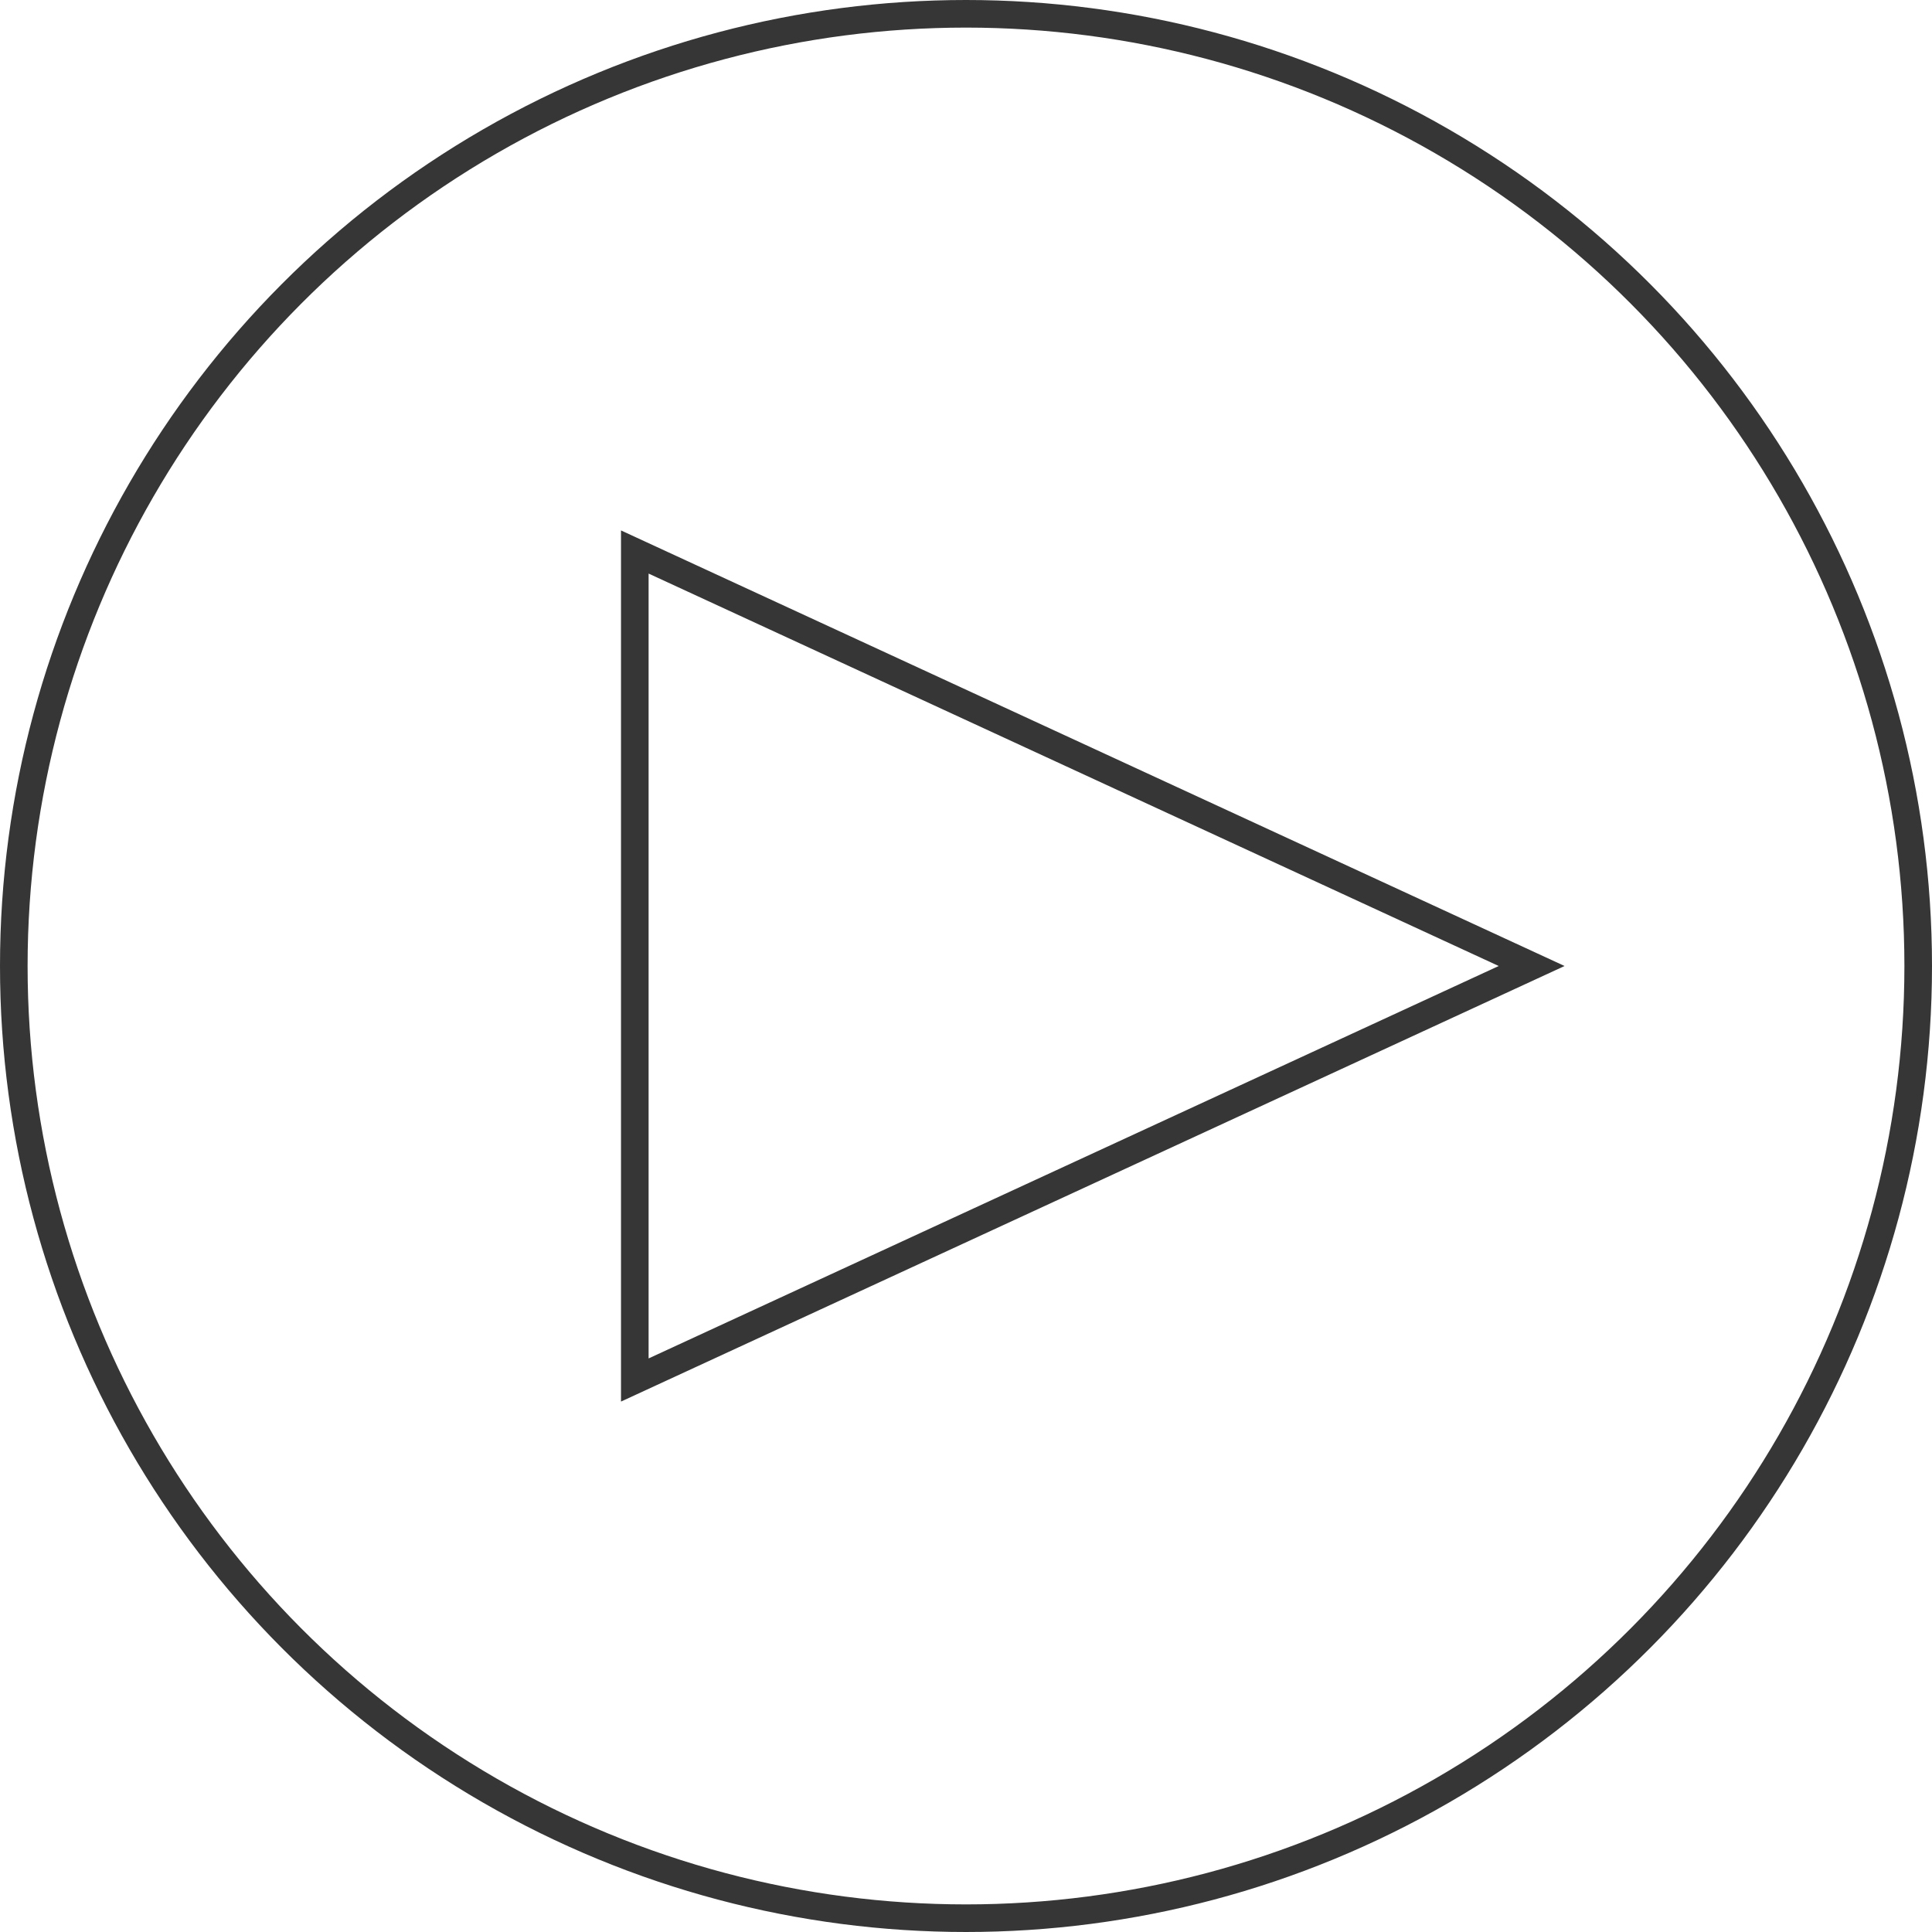
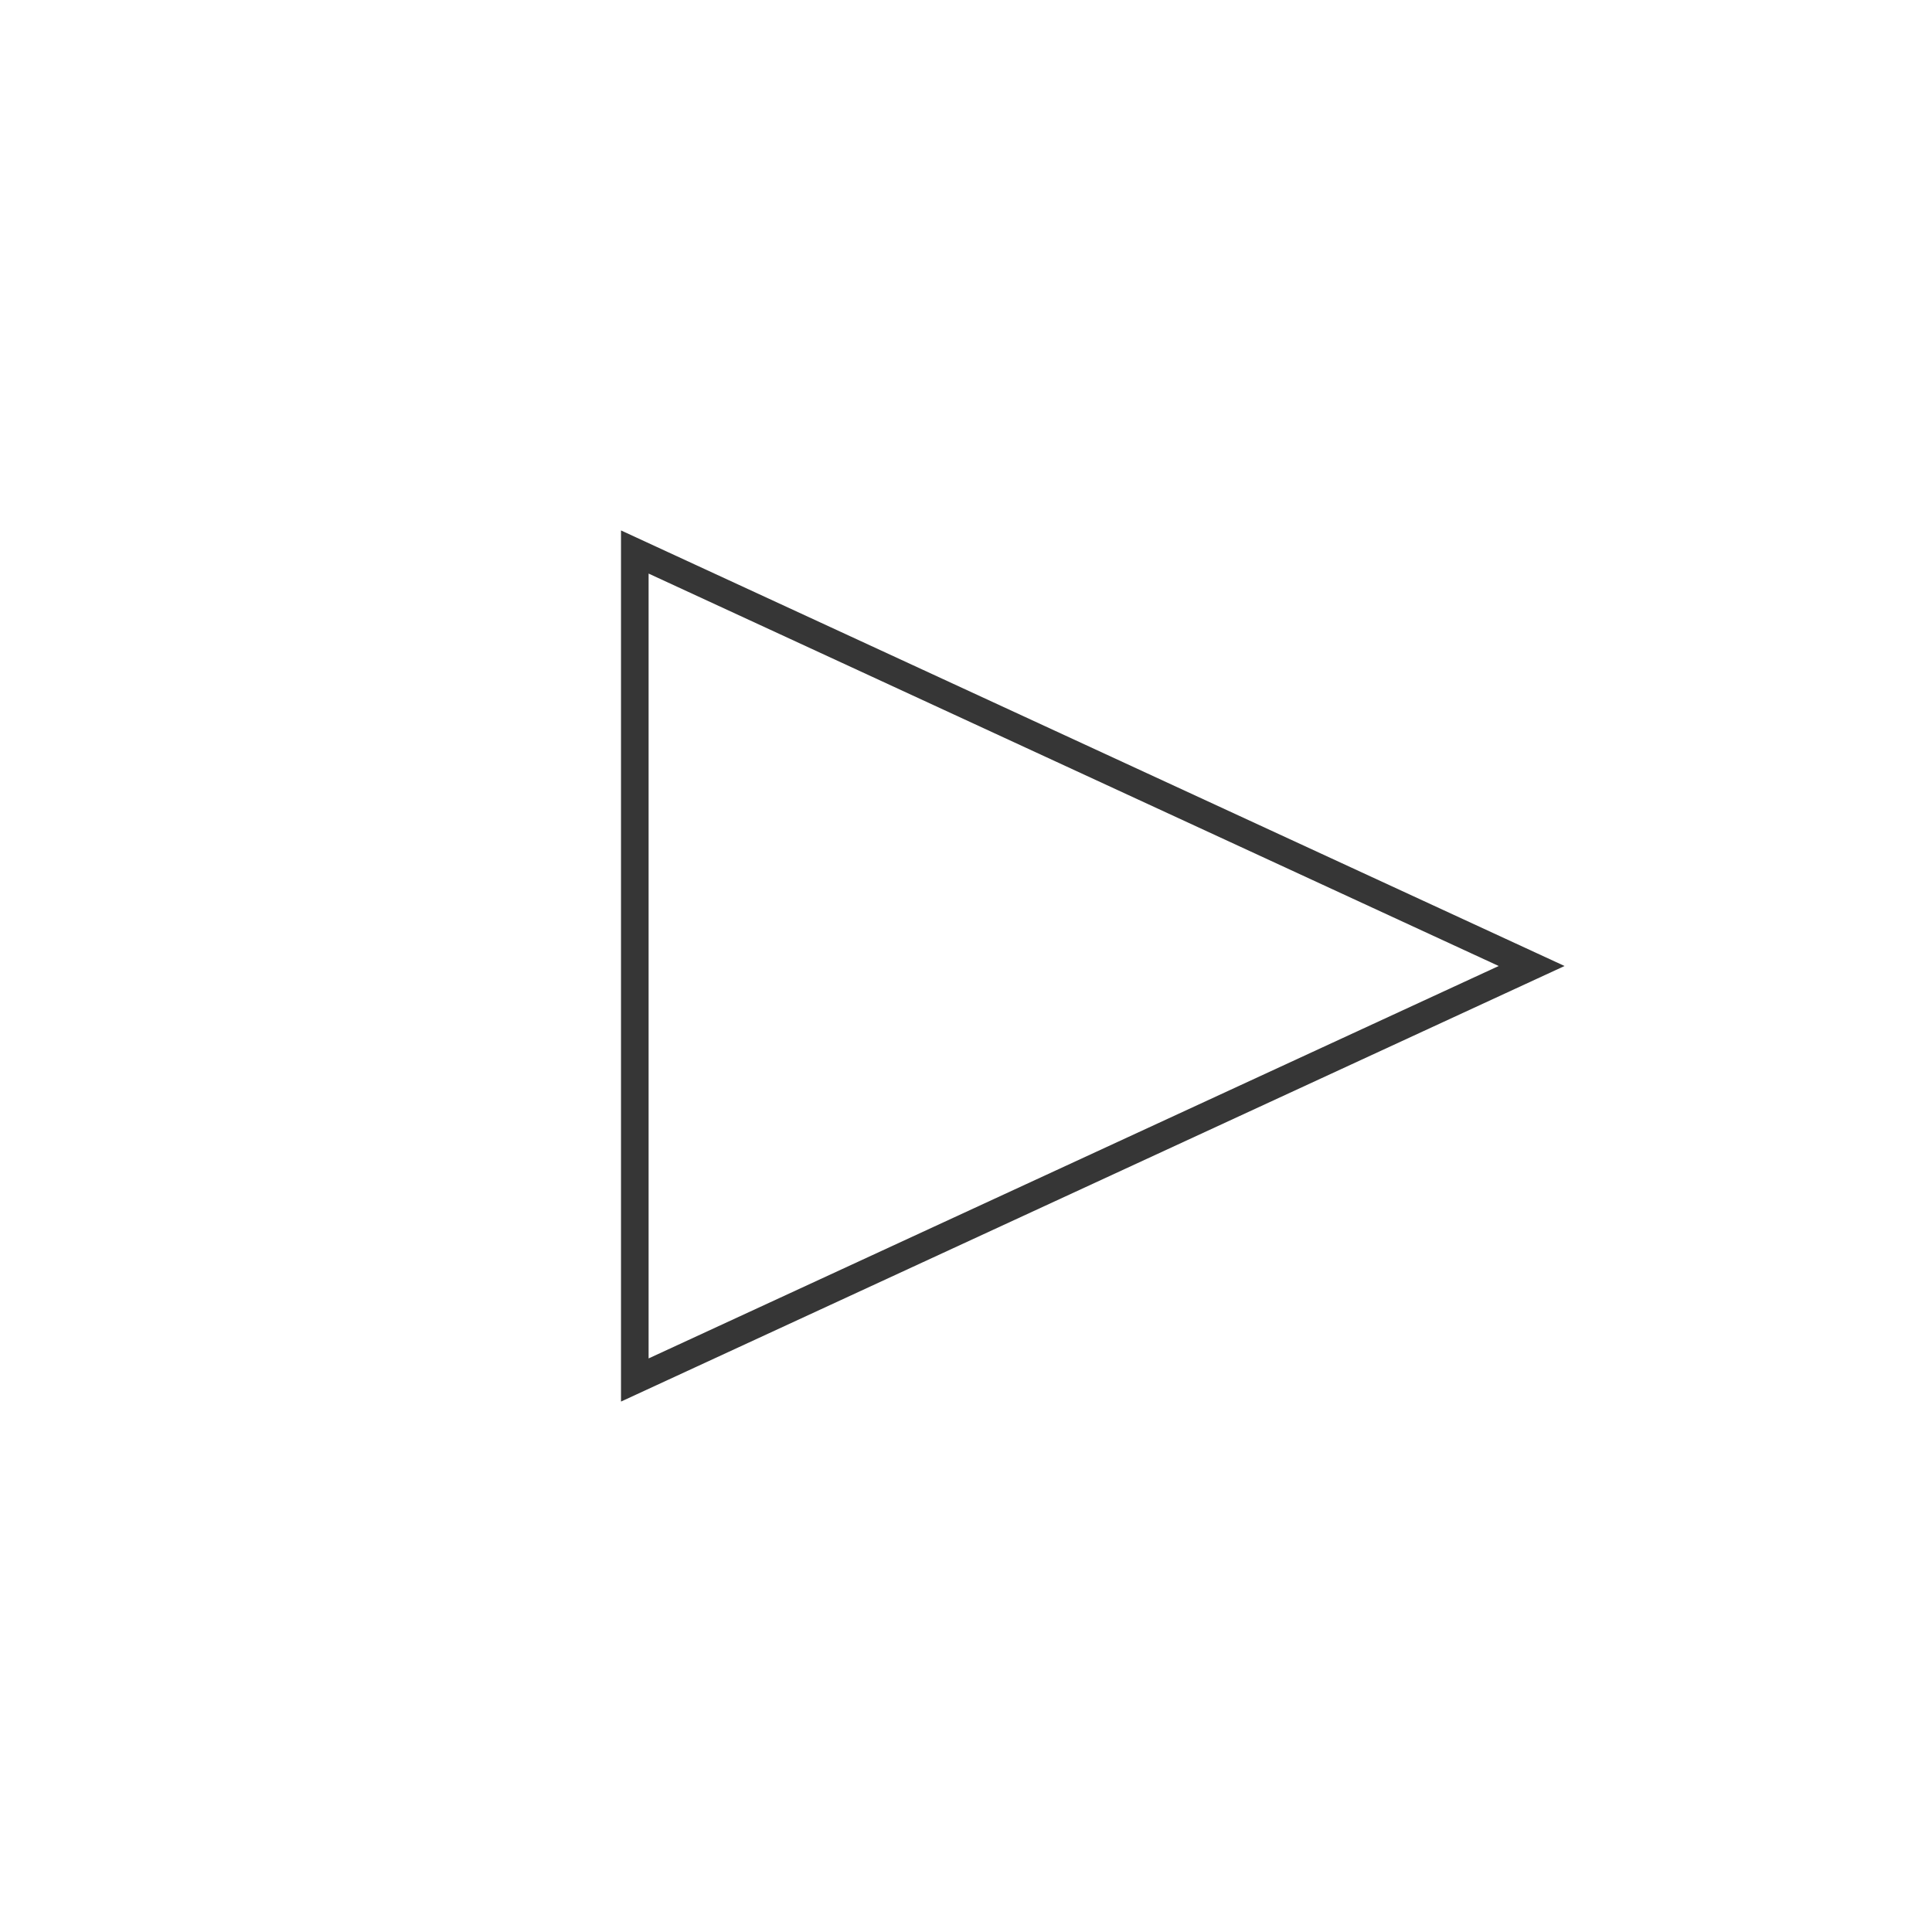
<svg xmlns="http://www.w3.org/2000/svg" width="70px" height="70px" viewBox="0 0 70 70" version="1.1">
  <title>Group</title>
  <desc>Created with Sketch.</desc>
  <defs />
  <g id="Page-1" stroke="none" stroke-width="1" fill="none" fill-rule="evenodd">
    <g id="Home" transform="translate(-179, -6711)" stroke="#363636">
      <g id="Group" transform="translate(179, 6711)">
-         <circle id="Oval" cx="35" cy="35" r="34.5" />
        <polygon id="Path-3" points="23 20 23 50 55.494 35" />
      </g>
    </g>
  </g>
</svg>